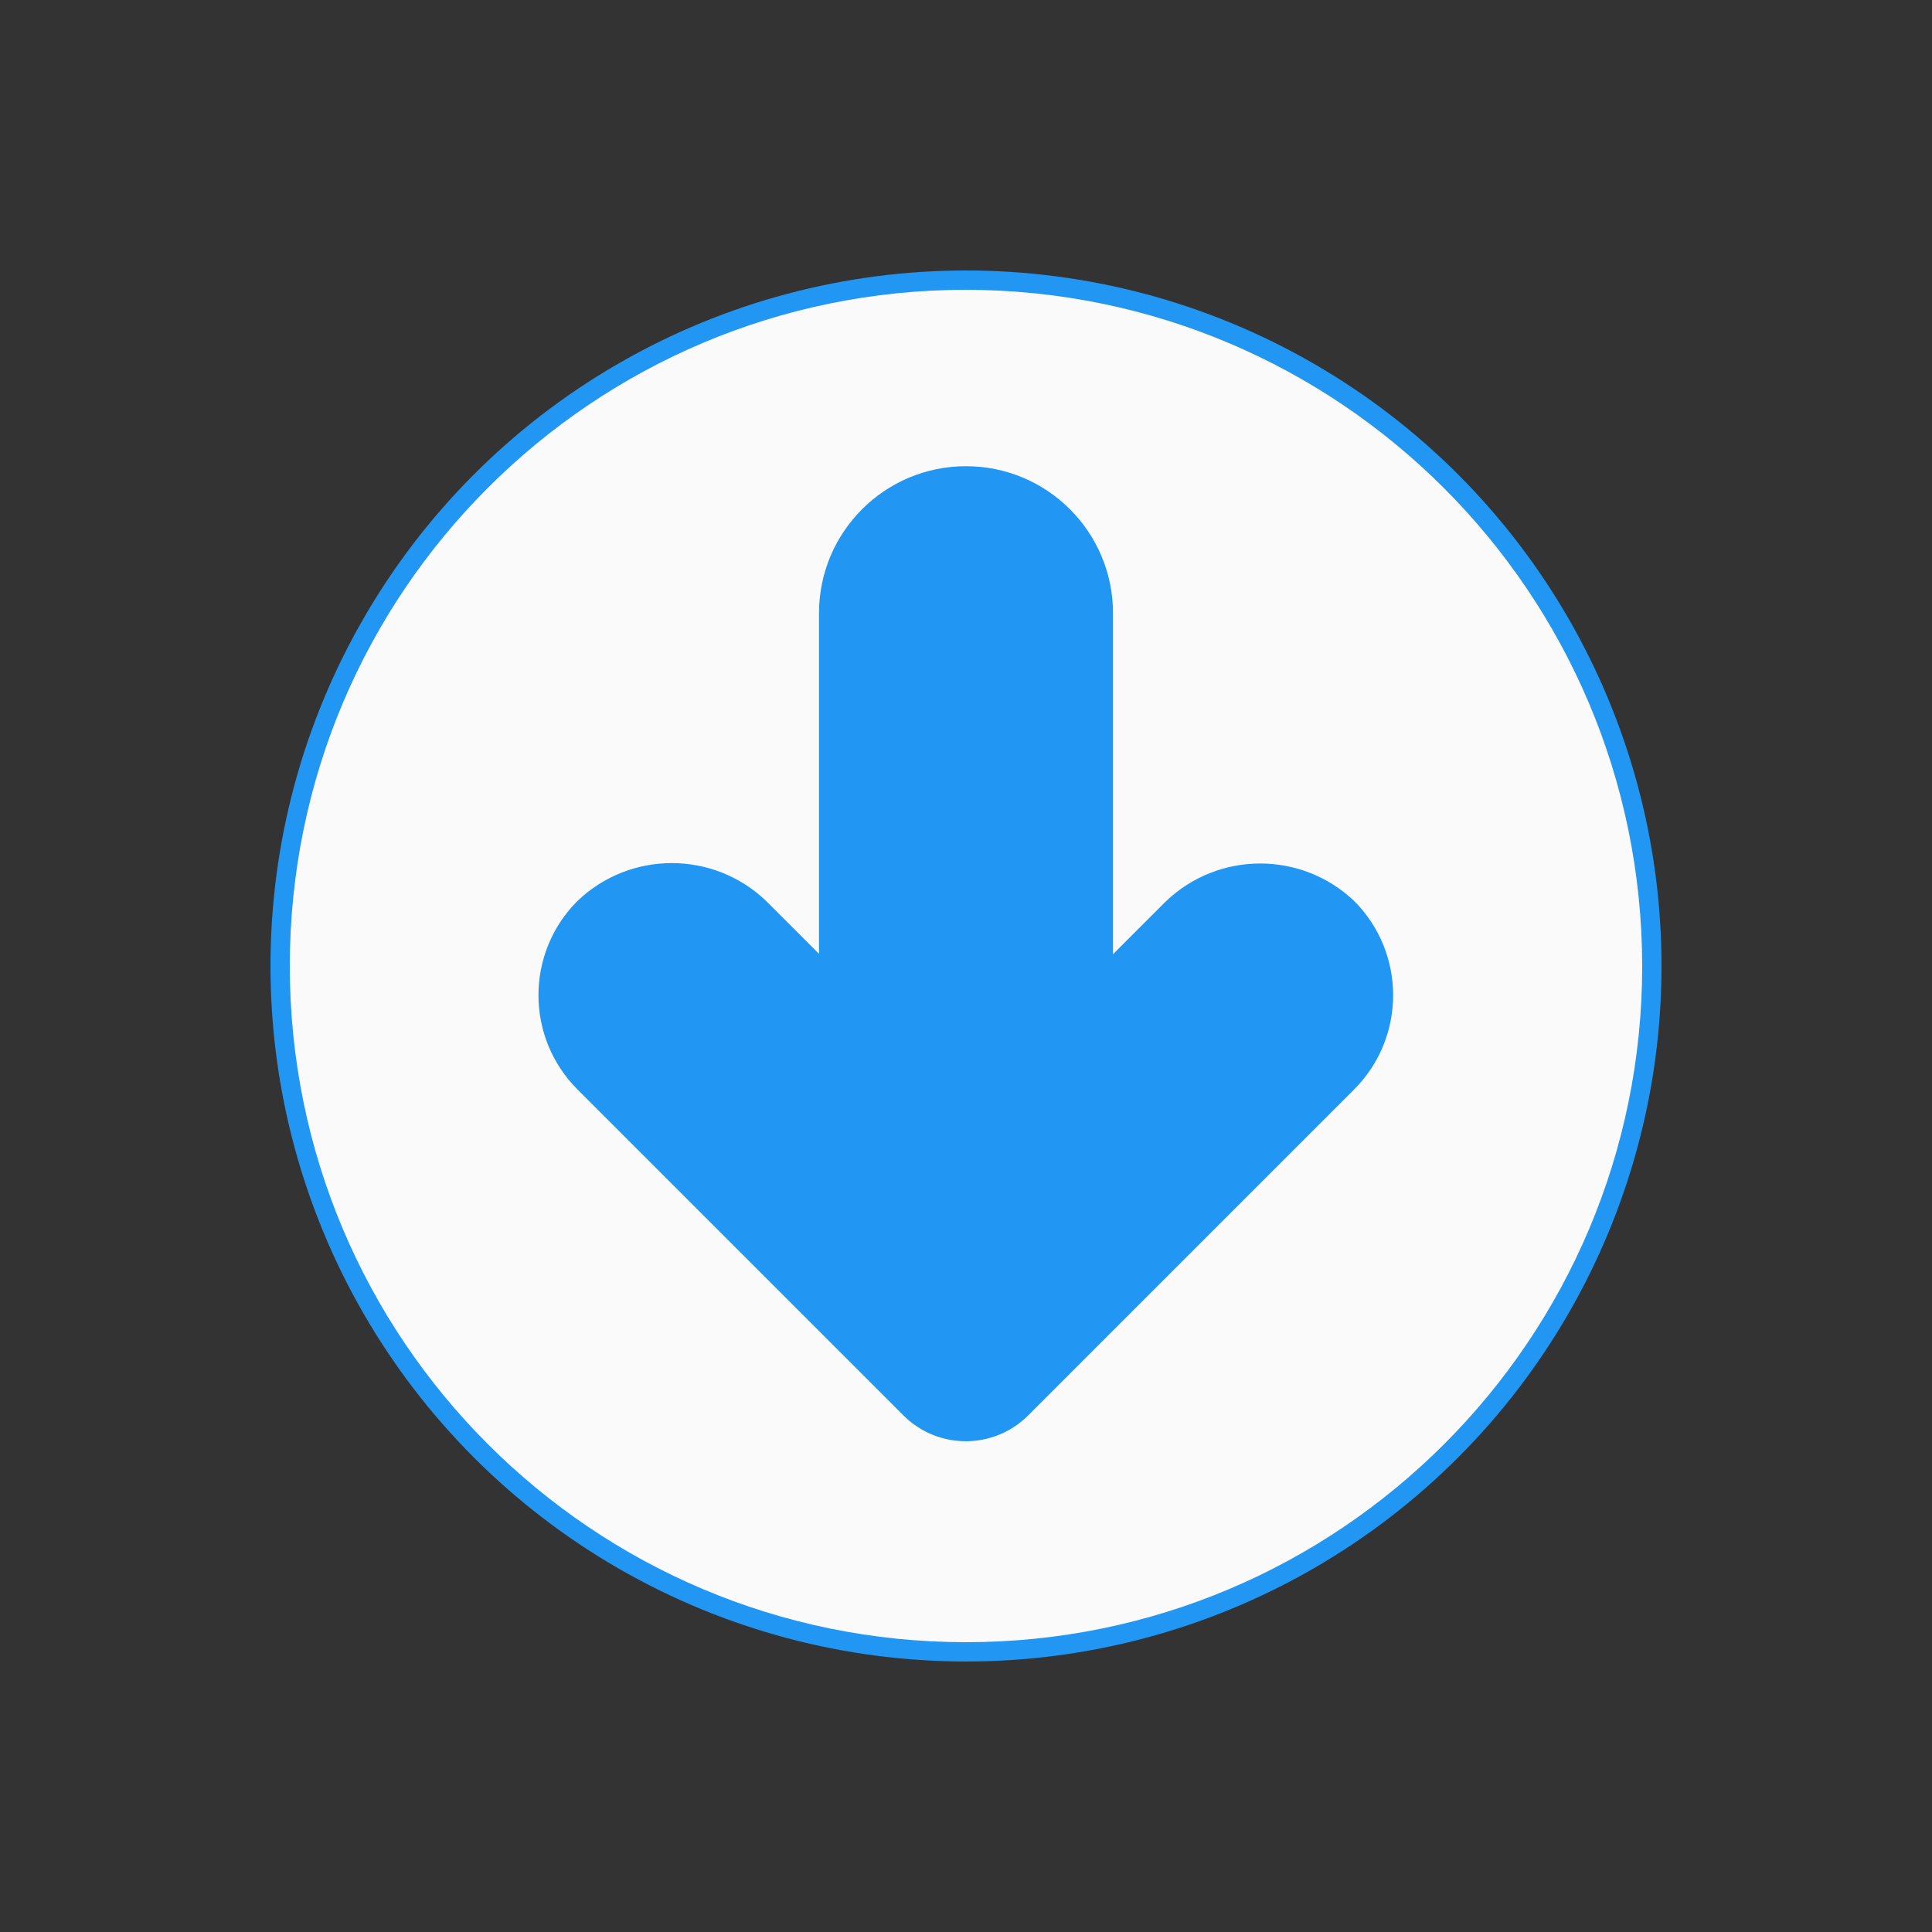
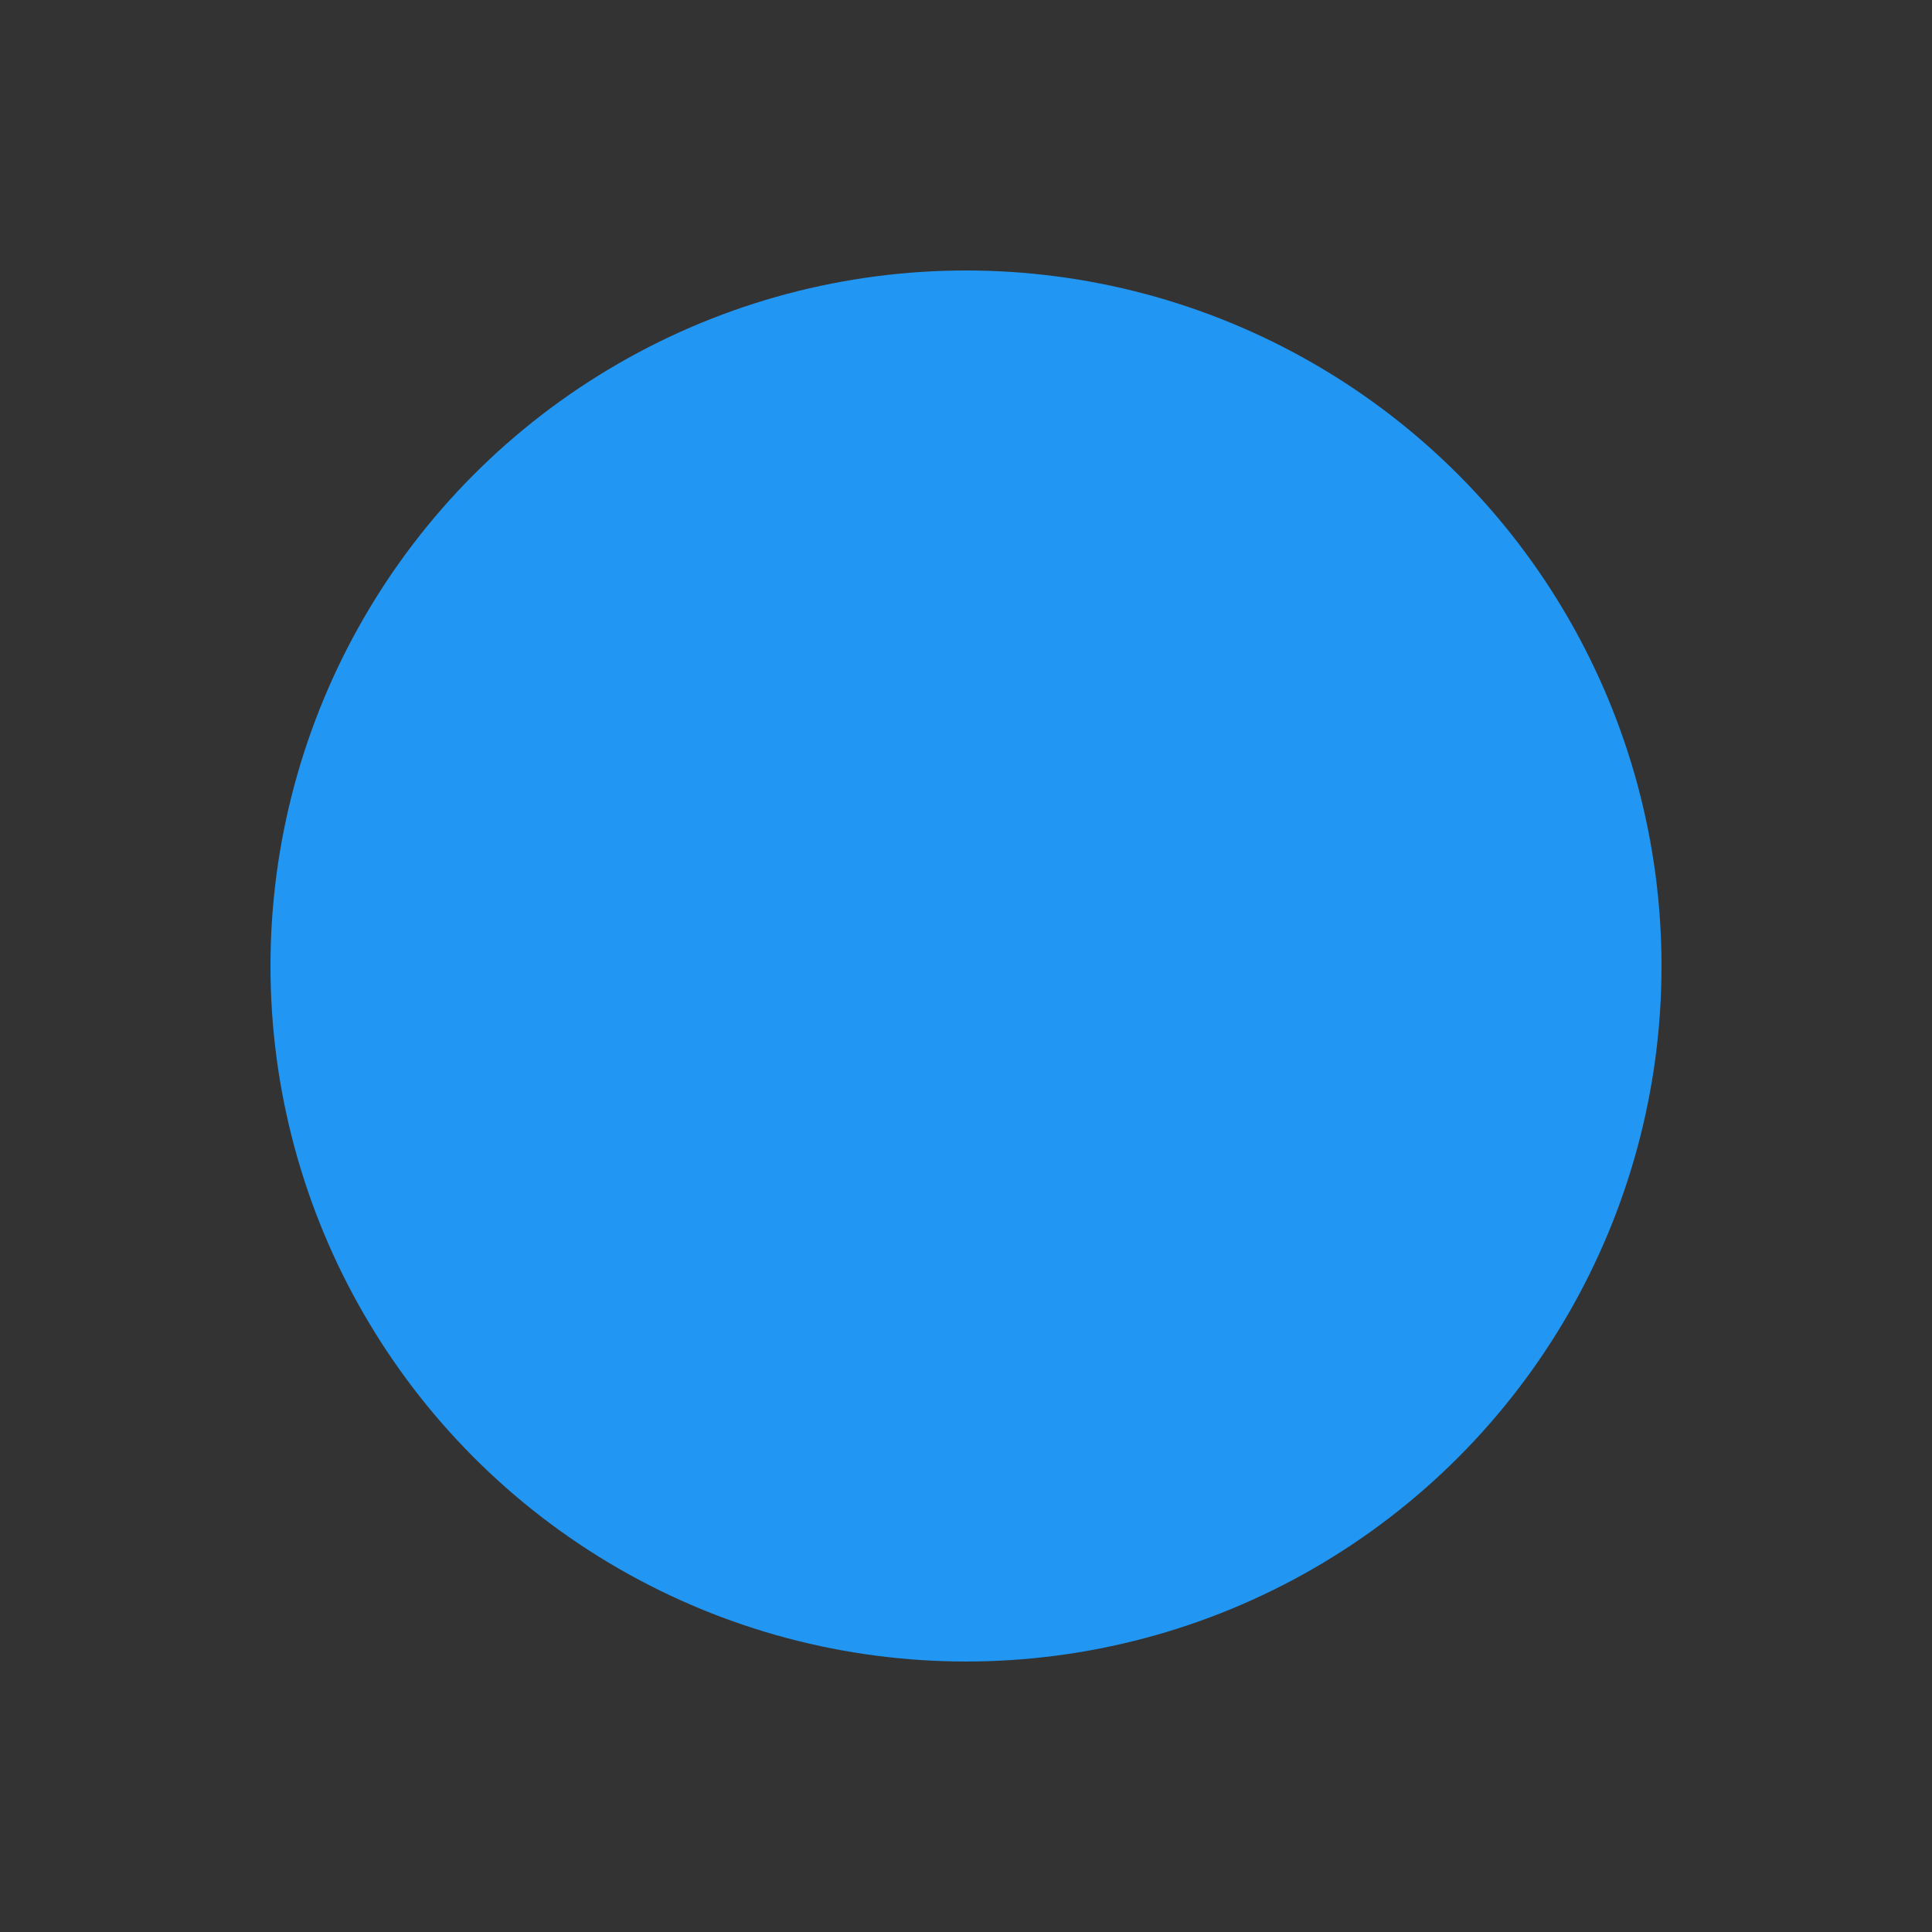
<svg xmlns="http://www.w3.org/2000/svg" version="1.1" width="30" height="30" x="0" y="0" viewBox="0 0 490.667 490.667" style="enable-background:new 0 0 512 512" xml:space="preserve" class="">
  <rect x="0" y="0" width="490.667" height="490.667" fill="#333333" stroke="none" />
  <circle r="245.333" cx="245.333" cy="245.333" fill="#2196f3" shape="circle" transform="matrix(0.72,0,0,0.72,68.693,68.693)" />
  <g transform="matrix(0.7,0,0,0.7,73.6,73.6)">
-     <path d="M245.333 0C109.839 0 0 109.839 0 245.333s109.839 245.333 245.333 245.333 245.333-109.839 245.333-245.333C490.514 109.903 380.764.153 245.333 0z" fill="#fafafa" data-original="#2196f3" class="" opacity="1" />
    <path d="m317.867 221.867-19.2 19.2V117.333c0-29.455-23.878-53.333-53.333-53.333S192 87.878 192 117.333v123.584l-19.2-19.2c-19.139-18.289-49.277-18.289-68.416 0-18.889 18.894-18.889 49.522 0 68.416l118.251 118.251c12.496 12.492 32.752 12.492 45.248 0l118.251-118.251c18.889-18.894 18.889-49.522 0-68.416-19.159-18.152-49.188-18.086-68.267.15z" fill="#2196f3" data-original="#fafafa" class="" opacity="1" />
  </g>
</svg>